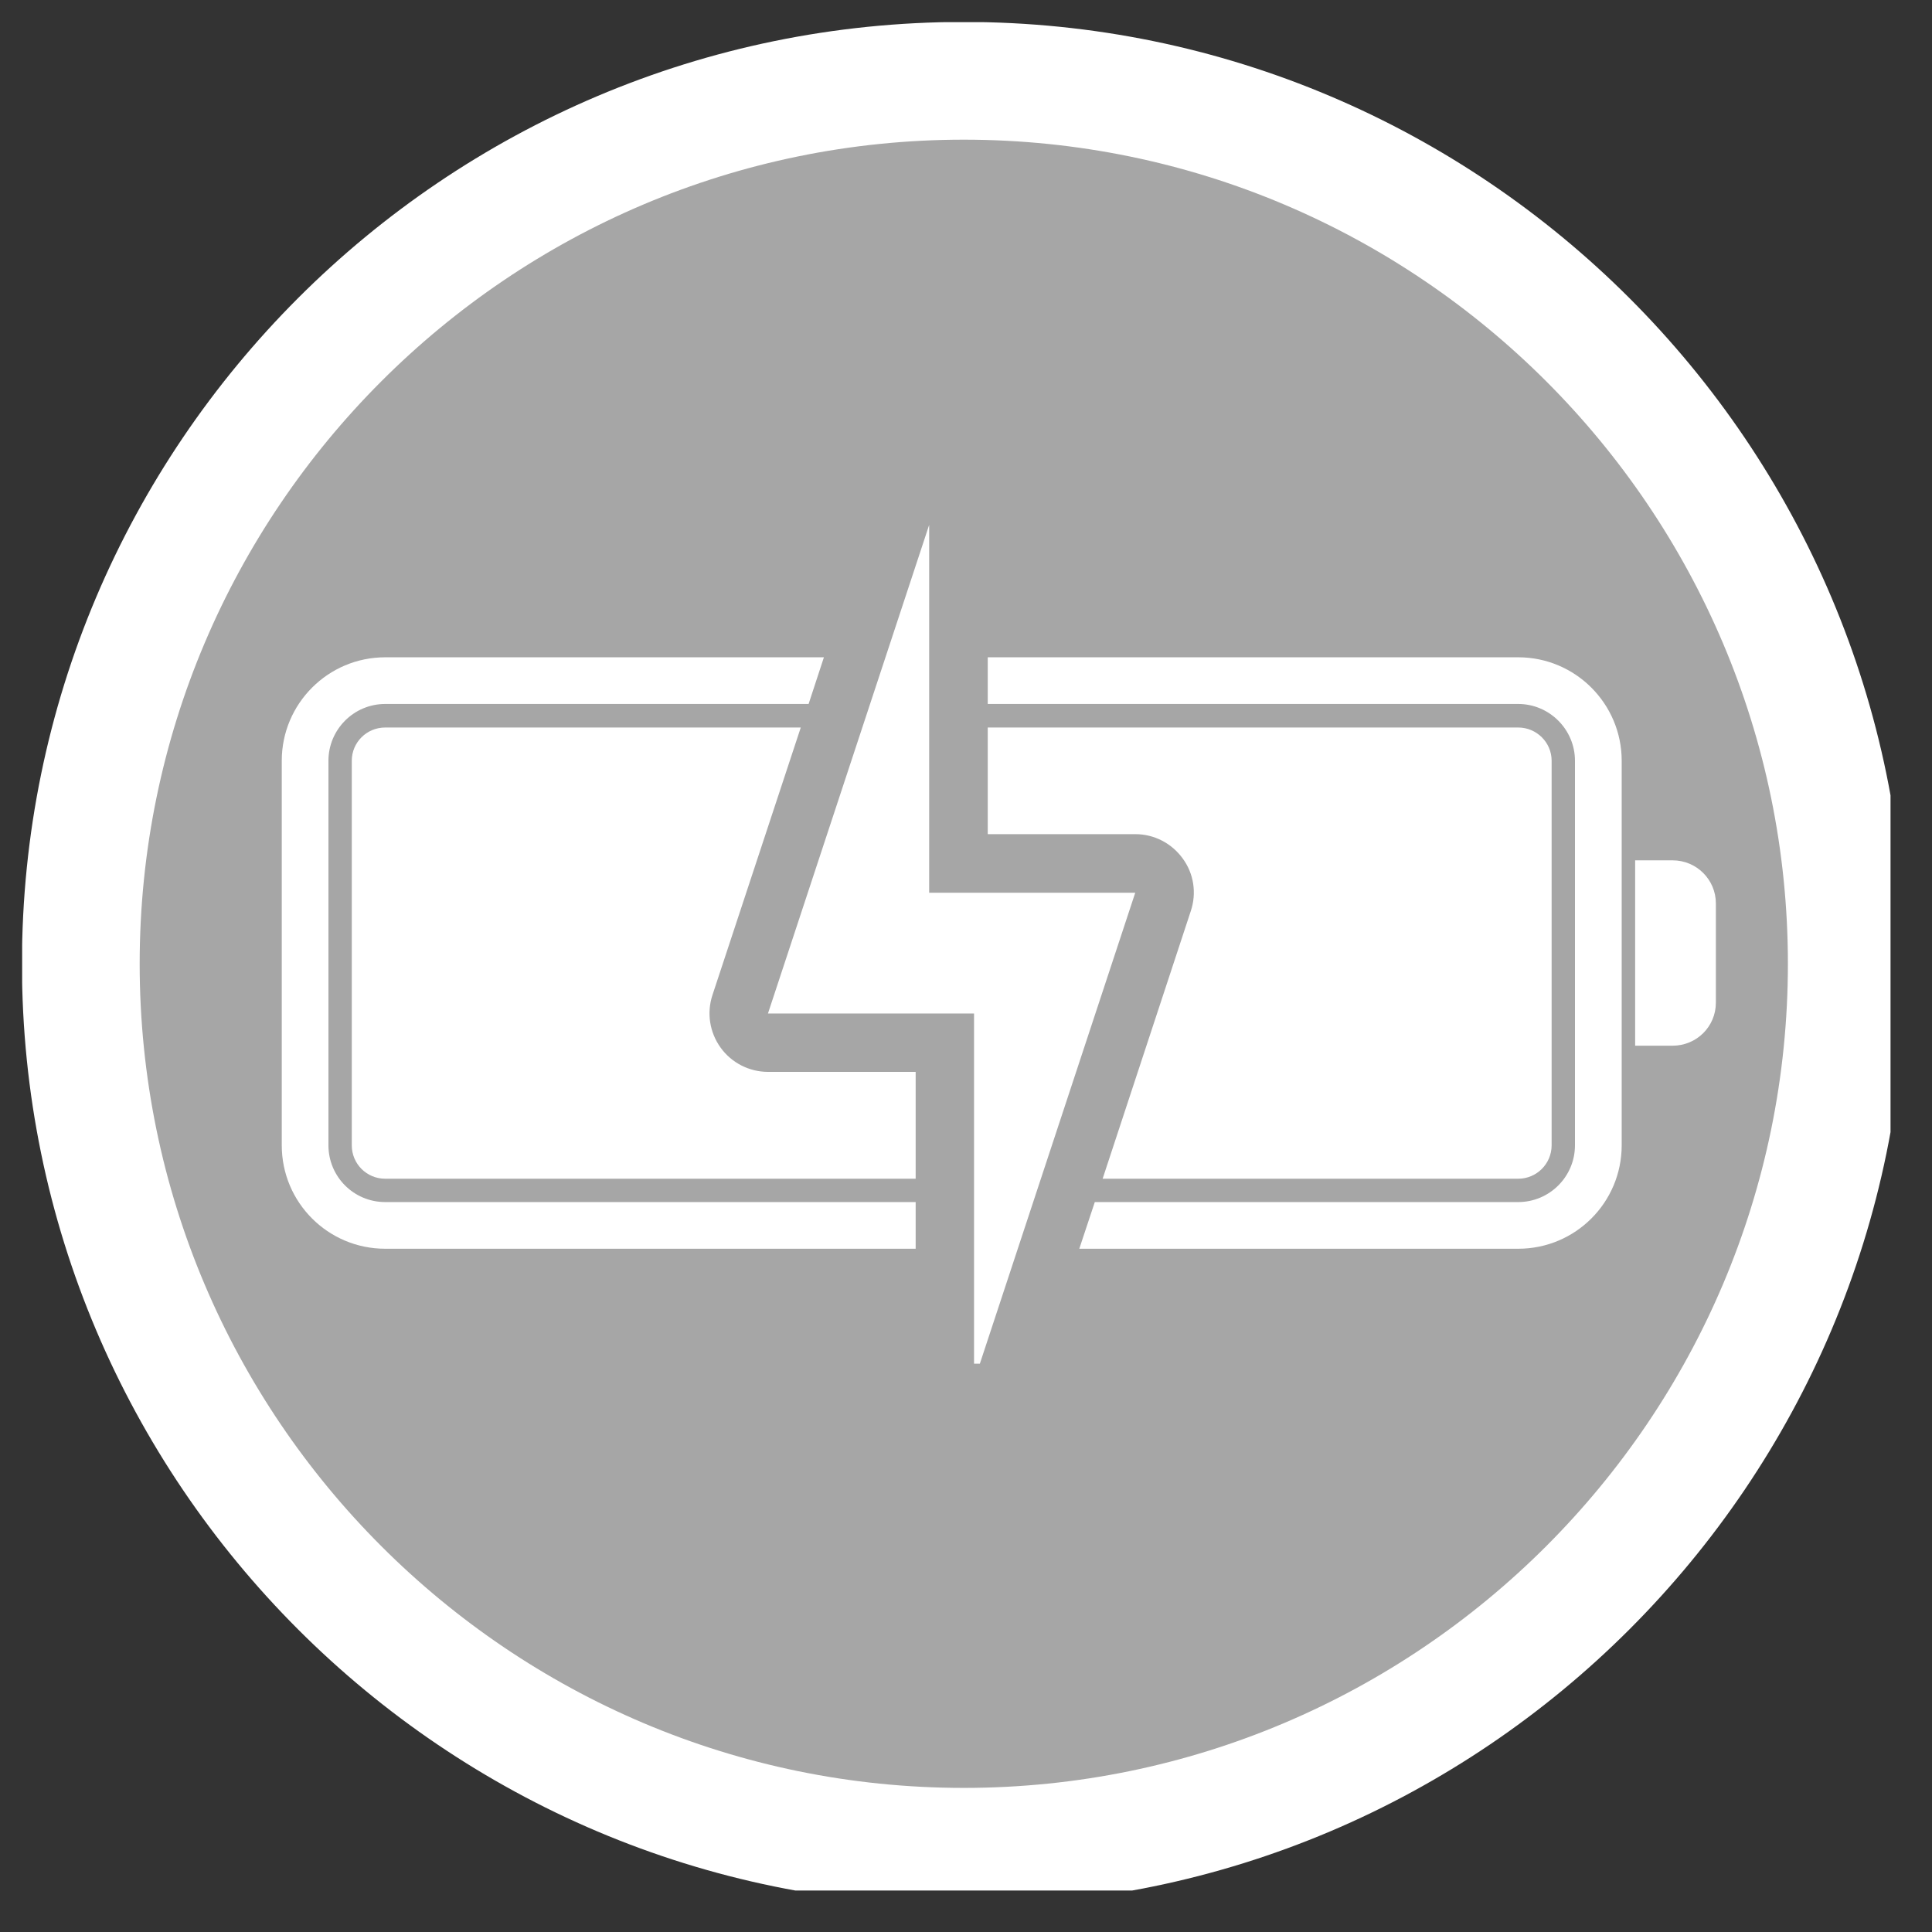
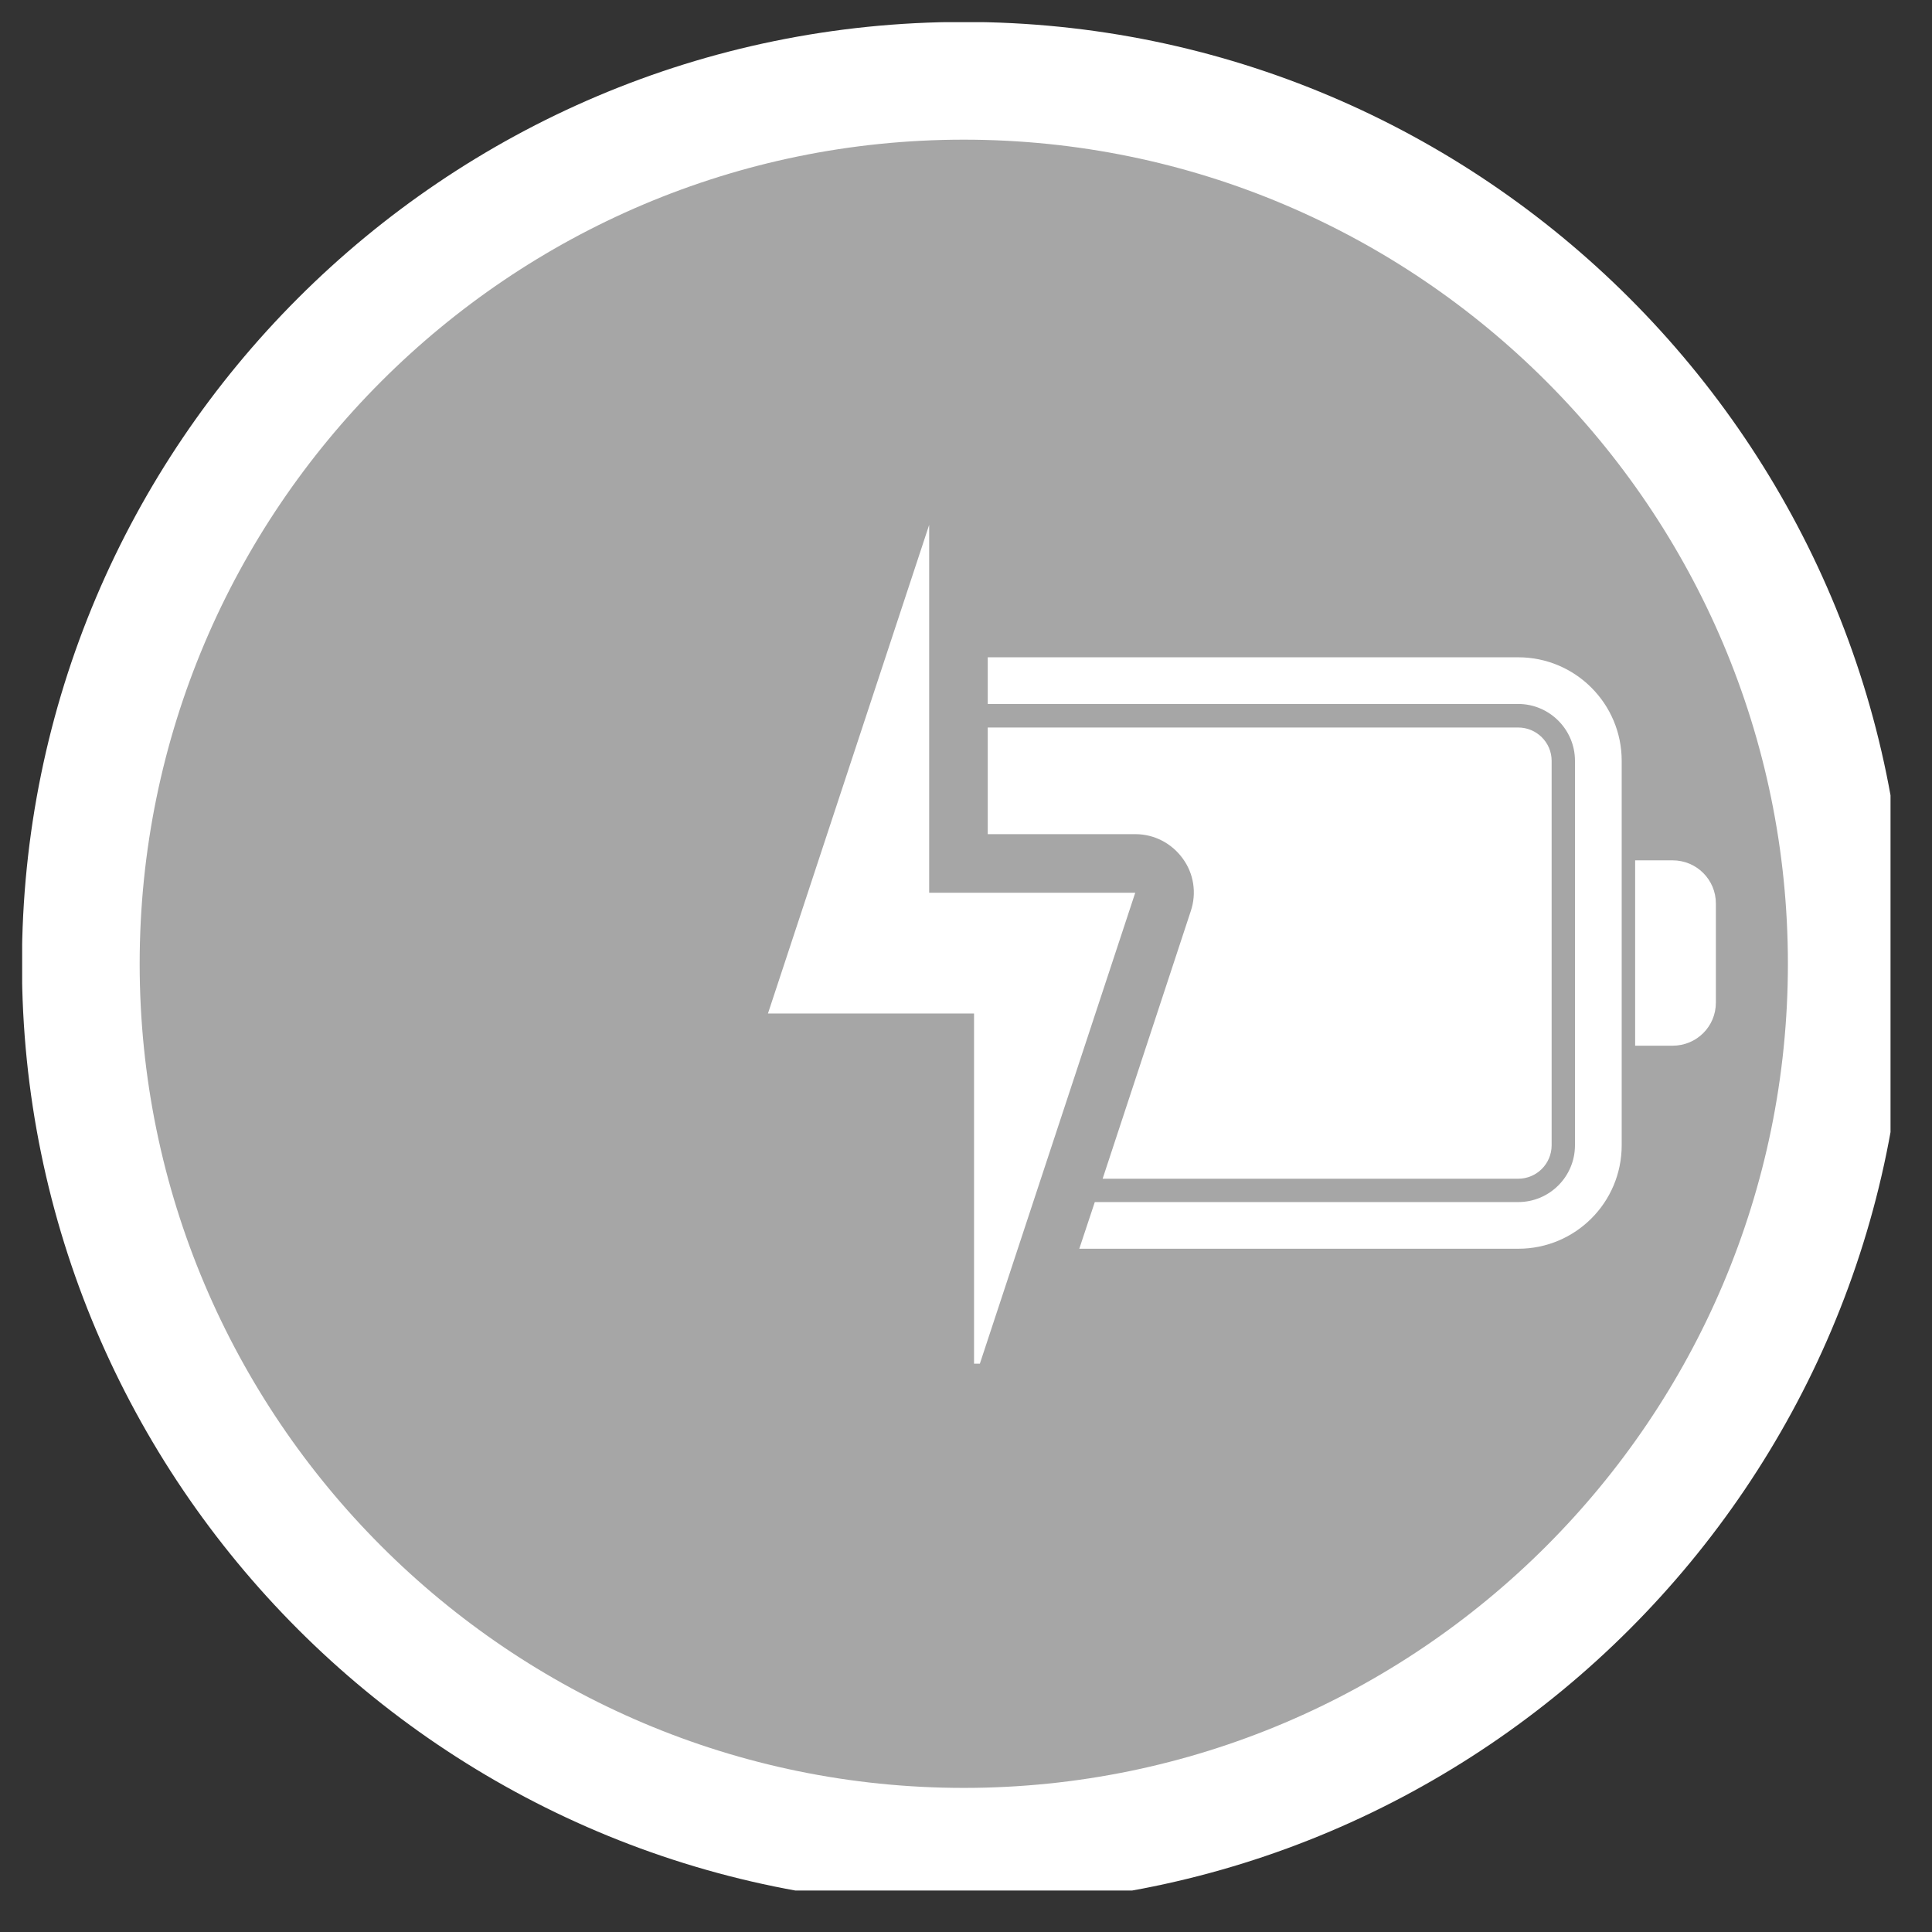
<svg xmlns="http://www.w3.org/2000/svg" width="50" zoomAndPan="magnify" viewBox="0 0 37.5 37.5" height="50" preserveAspectRatio="xMidYMid meet" version="1.0">
  <rect x="0" y="0" width="37.5" height="37.5" fill="#333333" stroke="none" />
  <defs>
    <clipPath id="1c83a9608f">
      <path d="M 1.957 1.742 L 35.262 1.742 L 35.262 35.047 L 1.957 35.047 Z M 1.957 1.742 " clip-rule="nonzero" />
    </clipPath>
    <clipPath id="9c87b016d0">
      <path d="M 0.43 0.43 L 36.695 0.43 L 36.695 36.695 L 0.43 36.695 Z M 0.43 0.43 " clip-rule="nonzero" />
    </clipPath>
    <clipPath id="af0ad96957">
      <path d="M 5.469 12 L 18 12 L 18 25 L 5.469 25 Z M 5.469 12 " clip-rule="nonzero" />
    </clipPath>
    <clipPath id="a281158d66">
      <path d="M 31 16 L 33.594 16 L 33.594 21 L 31 21 Z M 31 16 " clip-rule="nonzero" />
    </clipPath>
    <clipPath id="949f382ad3">
      <path d="M 14 10.188 L 23 10.188 L 23 26.469 L 14 26.469 Z M 14 10.188 " clip-rule="nonzero" />
    </clipPath>
  </defs>
  <g clip-path="url(#1c83a9608f)">
    <path fill="#a6a6a6" d="M 35.469 18.496 C 35.469 19.047 35.441 19.594 35.387 20.141 C 35.336 20.688 35.254 21.23 35.148 21.766 C 35.039 22.305 34.906 22.836 34.746 23.363 C 34.59 23.887 34.402 24.402 34.195 24.91 C 33.984 25.418 33.75 25.914 33.492 26.398 C 33.23 26.883 32.949 27.352 32.645 27.809 C 32.34 28.266 32.012 28.703 31.664 29.129 C 31.316 29.551 30.949 29.957 30.562 30.348 C 30.172 30.734 29.766 31.102 29.344 31.449 C 28.918 31.801 28.477 32.125 28.023 32.43 C 27.566 32.734 27.094 33.016 26.609 33.277 C 26.129 33.535 25.633 33.77 25.125 33.98 C 24.617 34.188 24.102 34.375 23.578 34.535 C 23.051 34.691 22.52 34.824 21.98 34.934 C 21.441 35.039 20.902 35.121 20.355 35.176 C 19.809 35.227 19.262 35.254 18.711 35.254 C 18.164 35.254 17.617 35.227 17.07 35.176 C 16.523 35.121 15.98 35.039 15.441 34.934 C 14.906 34.824 14.375 34.691 13.848 34.535 C 13.324 34.375 12.805 34.188 12.301 33.98 C 11.793 33.77 11.297 33.535 10.812 33.277 C 10.328 33.016 9.859 32.734 9.402 32.43 C 8.945 32.125 8.508 31.801 8.082 31.449 C 7.656 31.102 7.25 30.734 6.863 30.348 C 6.477 29.957 6.105 29.551 5.758 29.129 C 5.41 28.703 5.086 28.266 4.781 27.809 C 4.473 27.352 4.191 26.883 3.934 26.398 C 3.676 25.914 3.441 25.418 3.23 24.91 C 3.02 24.402 2.836 23.887 2.676 23.363 C 2.52 22.836 2.383 22.305 2.277 21.766 C 2.172 21.23 2.09 20.688 2.035 20.141 C 1.98 19.594 1.957 19.047 1.957 18.496 C 1.957 17.949 1.98 17.402 2.035 16.855 C 2.09 16.309 2.172 15.766 2.277 15.23 C 2.383 14.691 2.52 14.16 2.676 13.633 C 2.836 13.109 3.02 12.594 3.23 12.086 C 3.441 11.578 3.676 11.082 3.934 10.598 C 4.191 10.113 4.473 9.645 4.781 9.188 C 5.086 8.73 5.41 8.293 5.758 7.867 C 6.105 7.445 6.477 7.039 6.863 6.648 C 7.25 6.262 7.656 5.895 8.082 5.543 C 8.508 5.195 8.945 4.871 9.402 4.566 C 9.859 4.262 10.328 3.98 10.812 3.719 C 11.297 3.461 11.793 3.227 12.301 3.016 C 12.805 2.809 13.324 2.621 13.848 2.461 C 14.375 2.305 14.906 2.172 15.441 2.062 C 15.98 1.957 16.523 1.875 17.07 1.82 C 17.617 1.77 18.164 1.742 18.711 1.742 C 19.262 1.742 19.809 1.77 20.355 1.82 C 20.902 1.875 21.441 1.957 21.98 2.062 C 22.52 2.172 23.051 2.305 23.578 2.461 C 24.102 2.621 24.617 2.809 25.125 3.016 C 25.633 3.227 26.129 3.461 26.609 3.719 C 27.094 3.98 27.566 4.262 28.023 4.566 C 28.477 4.871 28.918 5.195 29.344 5.543 C 29.766 5.895 30.172 6.262 30.562 6.648 C 30.949 7.039 31.316 7.445 31.664 7.867 C 32.012 8.293 32.34 8.73 32.645 9.188 C 32.949 9.645 33.23 10.113 33.492 10.598 C 33.75 11.082 33.984 11.578 34.195 12.086 C 34.402 12.594 34.59 13.109 34.746 13.633 C 34.906 14.16 35.039 14.691 35.148 15.23 C 35.254 15.766 35.336 16.309 35.387 16.855 C 35.441 17.402 35.469 17.949 35.469 18.496 Z M 35.469 18.496 " fill-opacity="1" fill-rule="nonzero" />
  </g>
  <g clip-path="url(#9c87b016d0)">
    <path fill="#ffffff" d="M 18.707 0.426 C 8.625 0.426 0.426 8.625 0.426 18.707 C 0.426 28.785 8.625 36.988 18.707 36.988 C 28.785 36.988 36.988 28.785 36.988 18.707 C 36.988 8.625 28.785 0.426 18.707 0.426 Z M 18.707 34.703 C 9.887 34.703 2.711 27.523 2.711 18.707 C 2.711 9.887 9.887 2.711 18.707 2.711 C 27.527 2.711 34.703 9.887 34.703 18.707 C 34.703 27.523 27.527 34.703 18.707 34.703 Z M 18.707 34.703 " fill-opacity="1" fill-rule="nonzero" />
  </g>
  <g clip-path="url(#af0ad96957)">
-     <path fill="#ffffff" d="M 7.477 23.332 C 6.867 23.332 6.375 22.84 6.375 22.23 L 6.375 14.766 C 6.375 14.16 6.867 13.664 7.477 13.664 L 15.695 13.664 L 15.992 12.758 L 7.477 12.758 C 6.367 12.758 5.469 13.66 5.469 14.766 L 5.469 22.23 C 5.469 23.34 6.367 24.238 7.477 24.238 L 17.773 24.238 L 17.773 23.332 L 7.477 23.332 " fill-opacity="1" fill-rule="nonzero" />
-   </g>
+     </g>
  <path fill="#ffffff" d="M 29.469 12.758 L 19.172 12.758 L 19.172 13.664 L 29.469 13.664 C 30.074 13.664 30.57 14.16 30.57 14.766 L 30.57 22.23 C 30.57 22.84 30.074 23.332 29.469 23.332 L 21.25 23.332 L 20.949 24.238 L 29.469 24.238 C 30.578 24.238 31.477 23.34 31.477 22.23 L 31.477 14.766 C 31.477 13.66 30.578 12.758 29.469 12.758 " fill-opacity="1" fill-rule="nonzero" />
-   <path fill="#ffffff" d="M 6.828 14.766 L 6.828 22.23 C 6.828 22.59 7.117 22.879 7.477 22.879 L 17.773 22.879 L 17.773 20.805 L 14.906 20.805 C 14.543 20.805 14.199 20.629 13.988 20.336 C 13.773 20.039 13.715 19.66 13.828 19.316 L 15.543 14.121 L 7.477 14.121 C 7.117 14.121 6.828 14.41 6.828 14.766 " fill-opacity="1" fill-rule="nonzero" />
  <path fill="#ffffff" d="M 30.117 22.23 L 30.117 14.766 C 30.117 14.41 29.824 14.121 29.469 14.121 L 19.172 14.121 L 19.172 16.191 L 22.039 16.191 C 22.402 16.191 22.742 16.367 22.957 16.664 C 23.172 16.957 23.23 17.336 23.113 17.684 L 21.402 22.879 L 29.469 22.879 C 29.824 22.879 30.117 22.59 30.117 22.23 " fill-opacity="1" fill-rule="nonzero" />
  <g clip-path="url(#a281158d66)">
    <path fill="#ffffff" d="M 32.465 16.699 L 31.738 16.699 L 31.738 20.297 L 32.465 20.297 C 32.93 20.297 33.305 19.926 33.305 19.461 L 33.305 17.535 C 33.305 17.074 32.93 16.699 32.465 16.699 " fill-opacity="1" fill-rule="nonzero" />
  </g>
  <g clip-path="url(#949f382ad3)">
    <path fill="#ffffff" d="M 22.035 17.328 L 18.035 17.328 L 18.035 10.188 L 14.906 19.672 C 15.797 19.672 17.93 19.672 18.906 19.672 L 18.906 26.812 L 22.035 17.328 " fill-opacity="1" fill-rule="nonzero" />
  </g>
</svg>